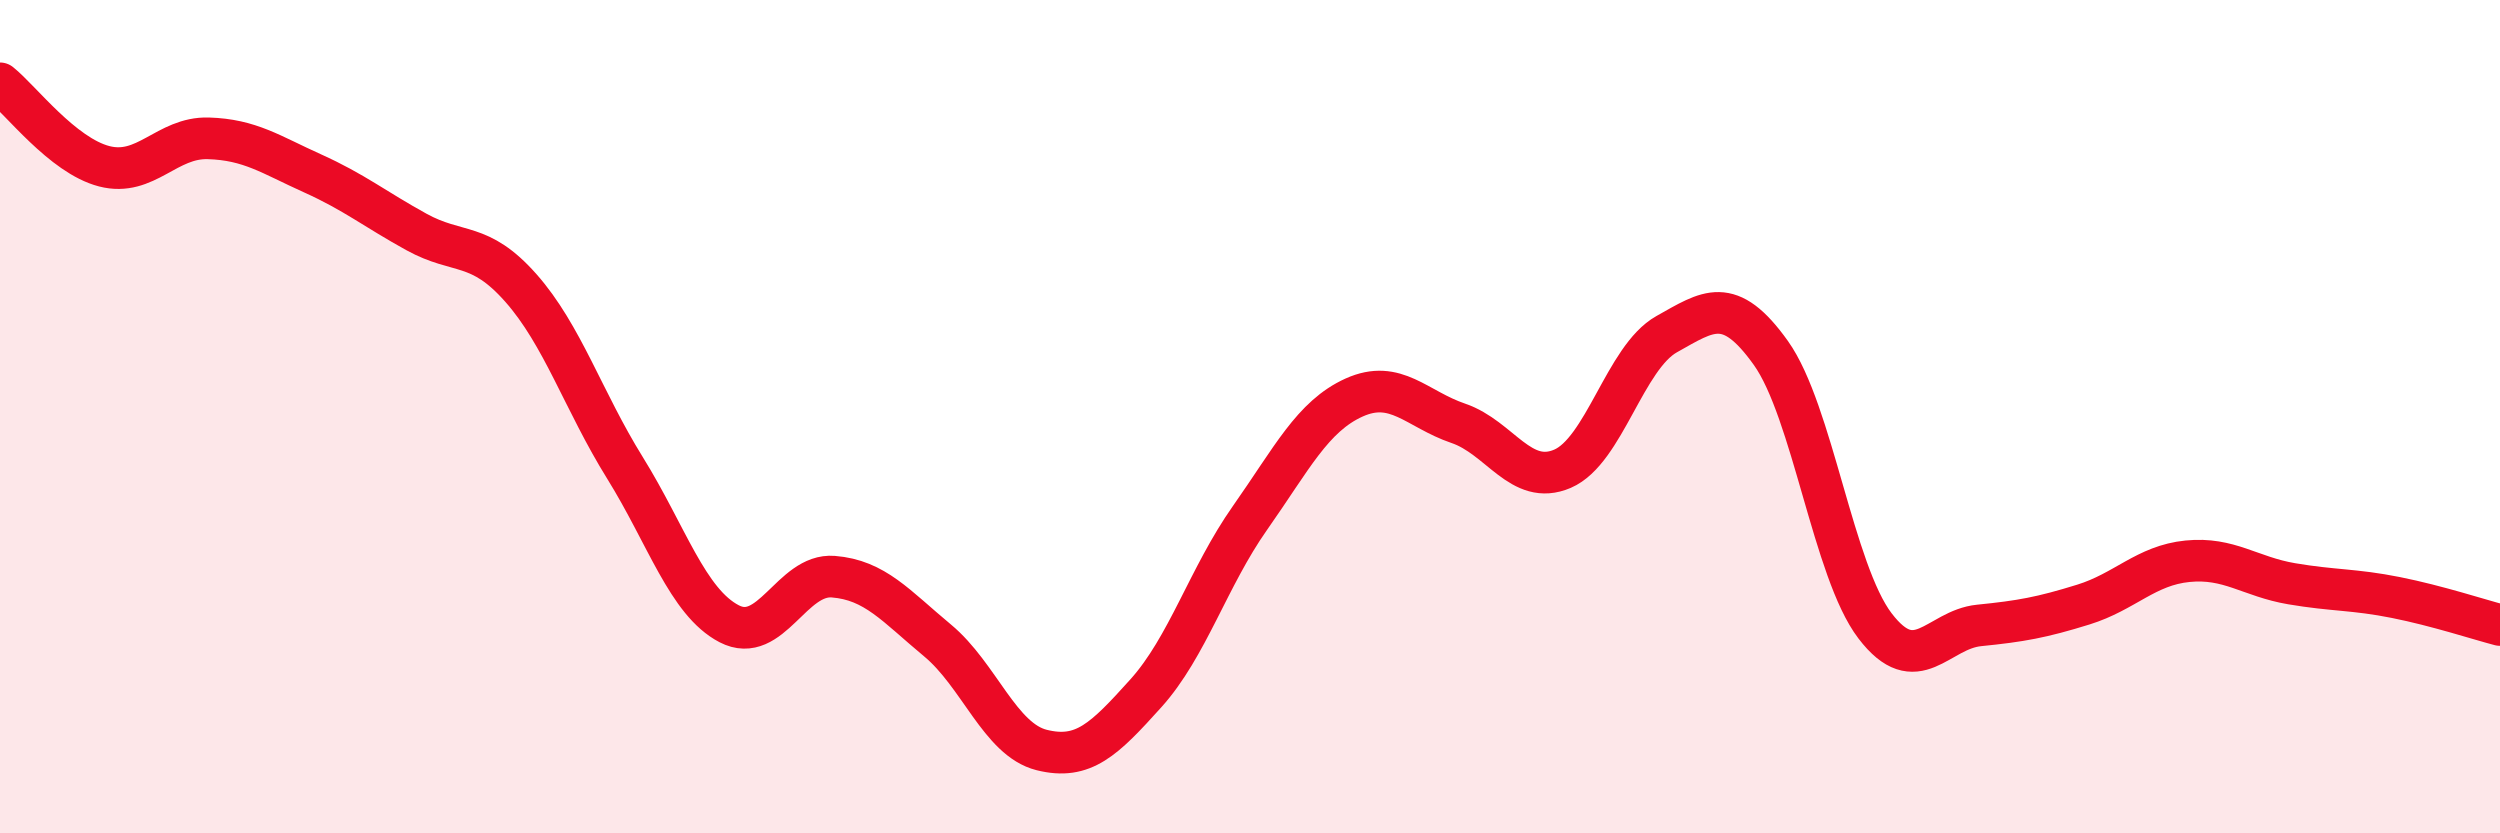
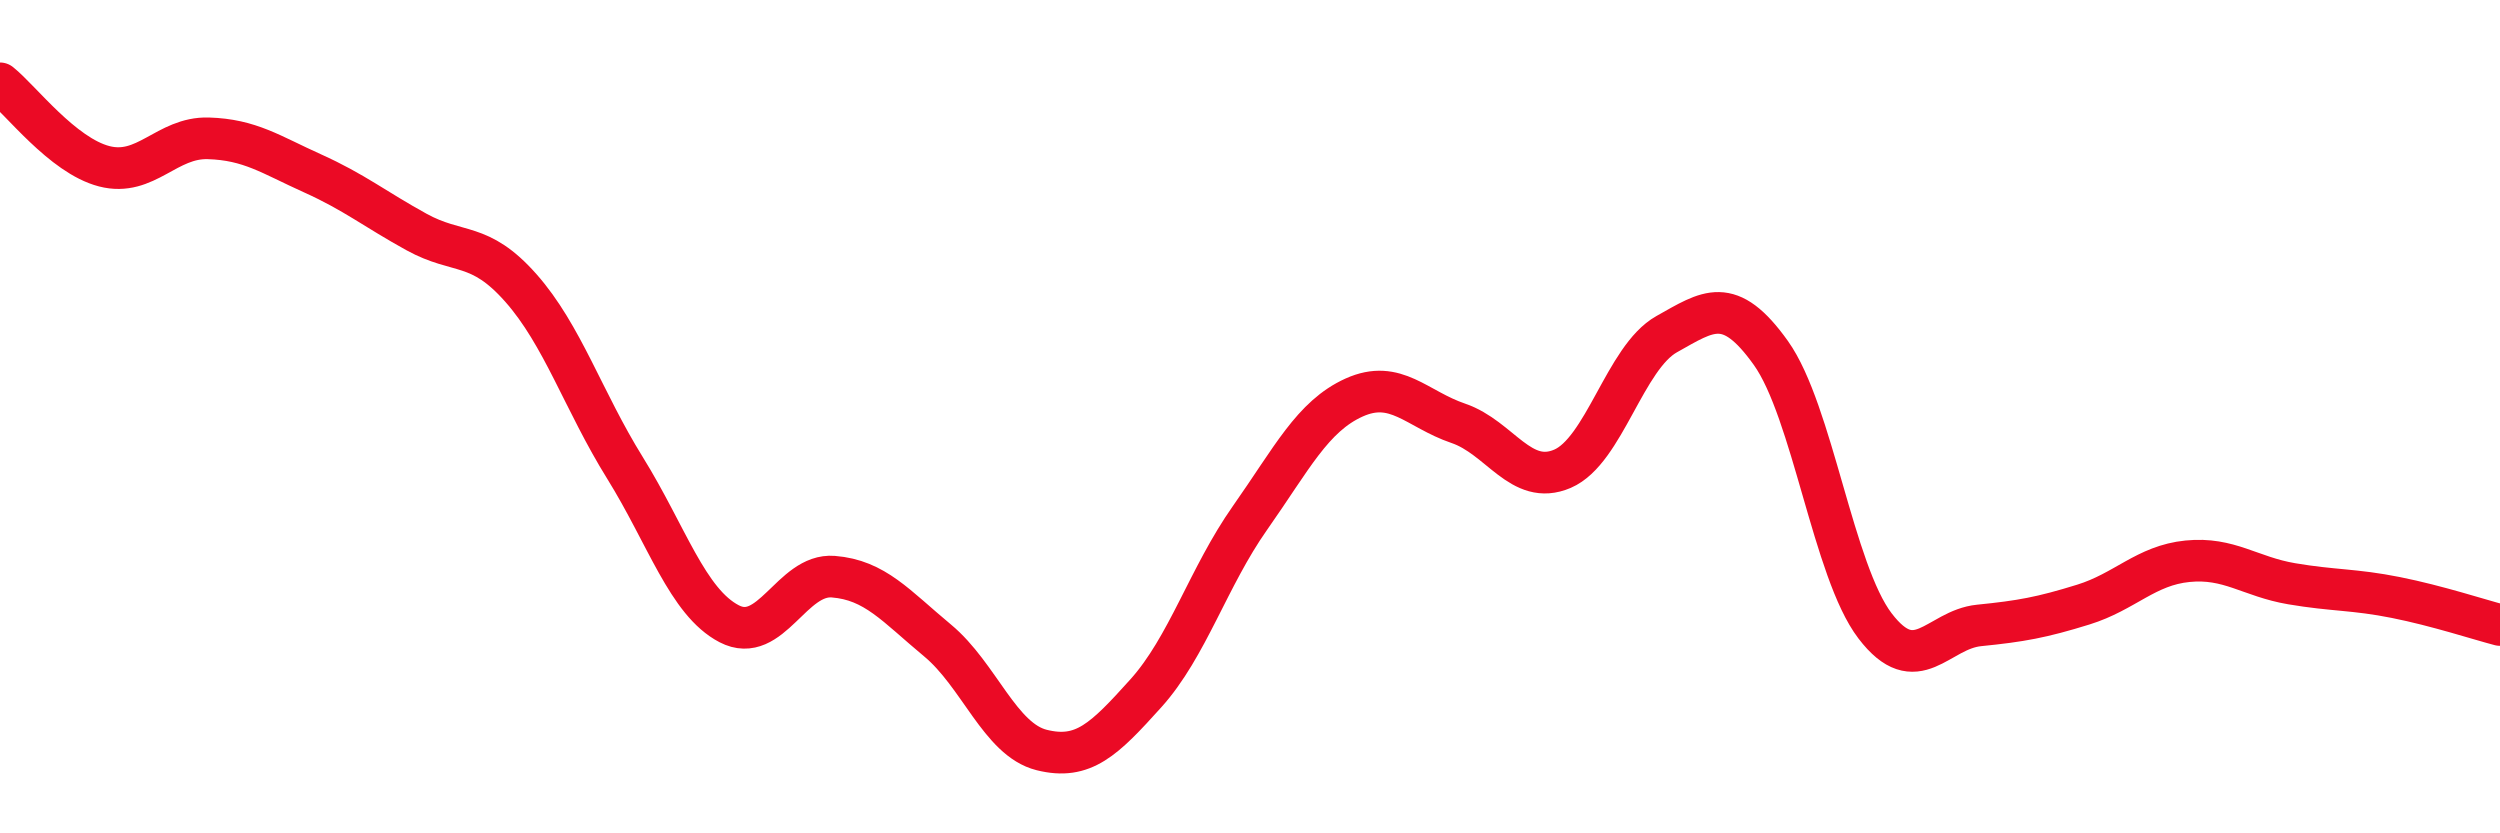
<svg xmlns="http://www.w3.org/2000/svg" width="60" height="20" viewBox="0 0 60 20">
-   <path d="M 0,2 C 0.5,2.4 1.5,3.73 2.5,3.99 C 3.5,4.25 4,3.29 5,3.32 C 6,3.35 6.5,3.71 7.5,4.16 C 8.5,4.61 9,5.02 10,5.57 C 11,6.12 11.5,5.78 12.5,6.91 C 13.5,8.04 14,9.62 15,11.23 C 16,12.84 16.5,14.45 17.5,14.97 C 18.5,15.49 19,13.76 20,13.84 C 21,13.92 21.5,14.54 22.5,15.37 C 23.5,16.2 24,17.75 25,18 C 26,18.25 26.5,17.75 27.5,16.64 C 28.5,15.53 29,13.85 30,12.43 C 31,11.01 31.5,9.99 32.5,9.54 C 33.5,9.09 34,9.82 35,10.16 C 36,10.5 36.5,11.68 37.5,11.25 C 38.5,10.82 39,8.58 40,8.02 C 41,7.46 41.5,7.07 42.5,8.47 C 43.5,9.87 44,13.71 45,15.02 C 46,16.33 46.5,15.11 47.5,15.01 C 48.5,14.91 49,14.82 50,14.51 C 51,14.2 51.5,13.57 52.5,13.47 C 53.5,13.37 54,13.84 55,14.01 C 56,14.18 56.5,14.14 57.5,14.34 C 58.5,14.54 59.5,14.87 60,15L60 20L0 20Z" fill="#EB0A25" opacity="0.1" stroke-linecap="round" stroke-linejoin="round" />
  <path d="M 0,2 C 0.5,2.4 1.5,3.73 2.5,3.99 C 3.5,4.25 4,3.29 5,3.32 C 6,3.35 6.5,3.71 7.5,4.16 C 8.5,4.61 9,5.02 10,5.57 C 11,6.12 11.5,5.78 12.5,6.91 C 13.5,8.04 14,9.62 15,11.23 C 16,12.84 16.5,14.45 17.5,14.97 C 18.5,15.49 19,13.76 20,13.84 C 21,13.92 21.5,14.54 22.5,15.37 C 23.5,16.2 24,17.75 25,18 C 26,18.25 26.5,17.75 27.5,16.64 C 28.5,15.53 29,13.85 30,12.43 C 31,11.01 31.5,9.99 32.5,9.54 C 33.5,9.09 34,9.82 35,10.16 C 36,10.5 36.5,11.68 37.5,11.25 C 38.5,10.82 39,8.58 40,8.02 C 41,7.46 41.5,7.07 42.5,8.47 C 43.5,9.87 44,13.71 45,15.02 C 46,16.33 46.5,15.11 47.5,15.01 C 48.5,14.91 49,14.82 50,14.51 C 51,14.2 51.5,13.57 52.5,13.47 C 53.5,13.37 54,13.84 55,14.01 C 56,14.18 56.5,14.14 57.5,14.34 C 58.5,14.54 59.5,14.87 60,15" stroke="#EB0A25" stroke-width="1" fill="none" stroke-linecap="round" stroke-linejoin="round" />
</svg>